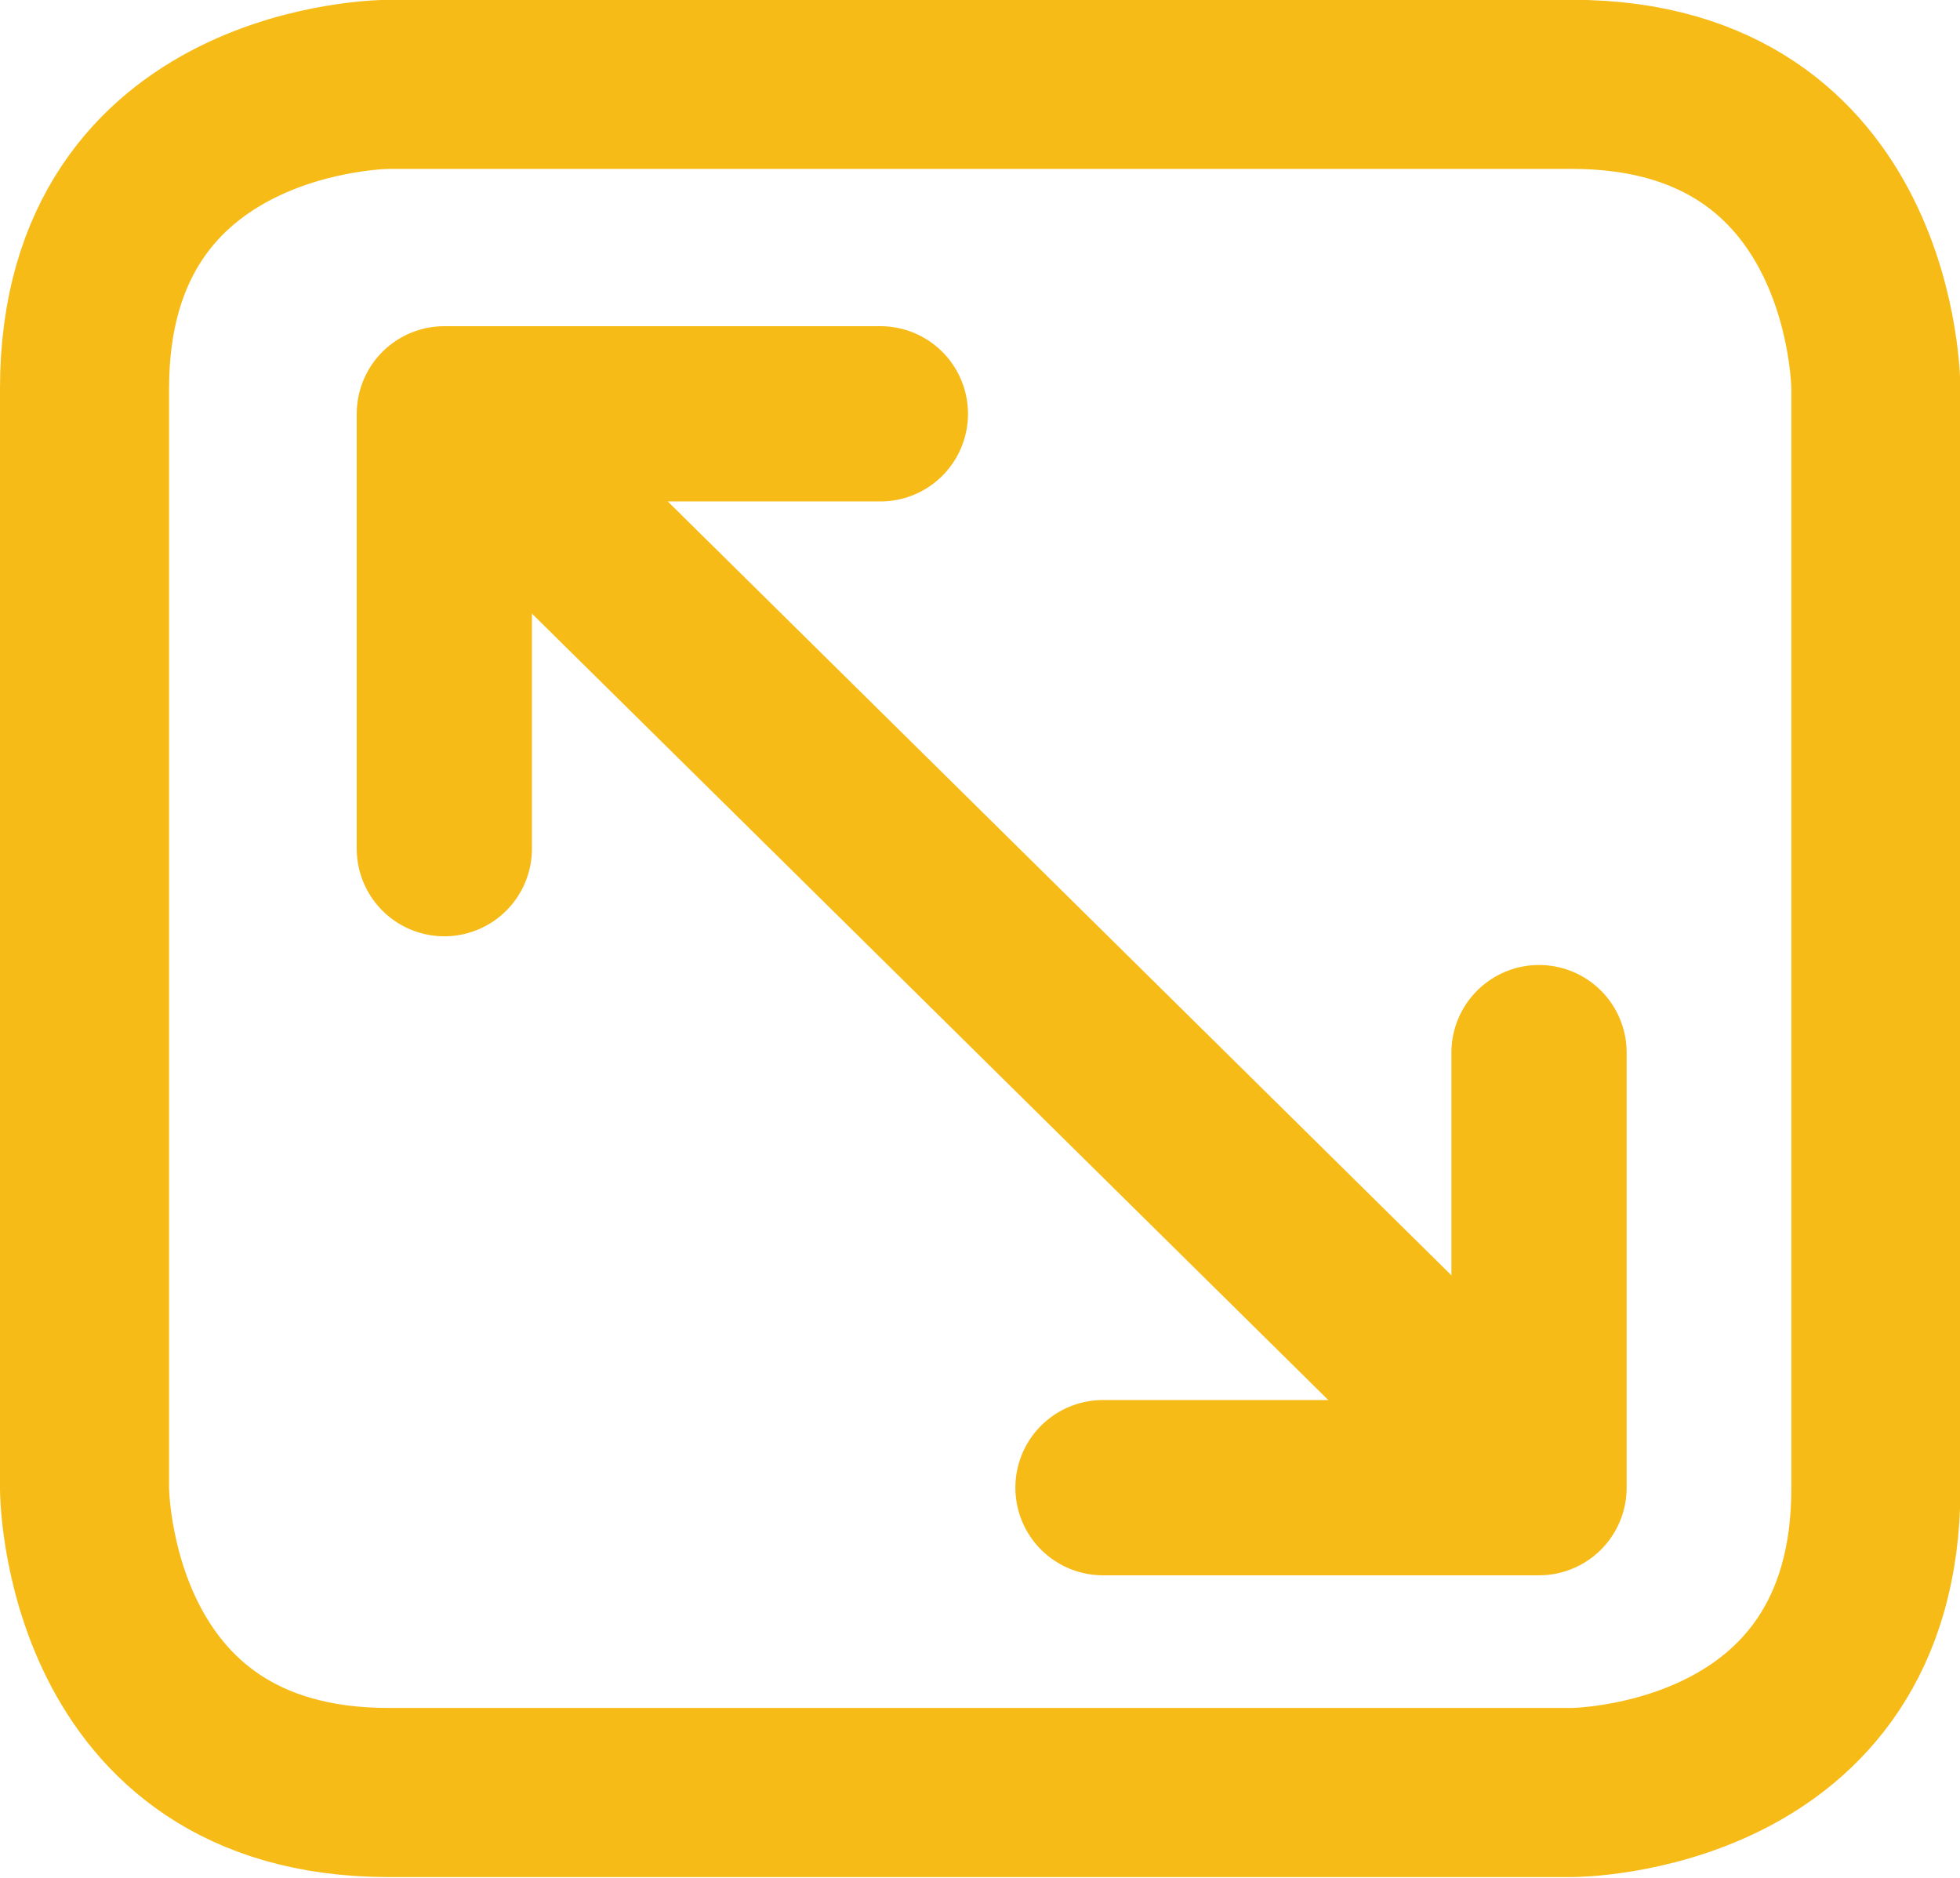
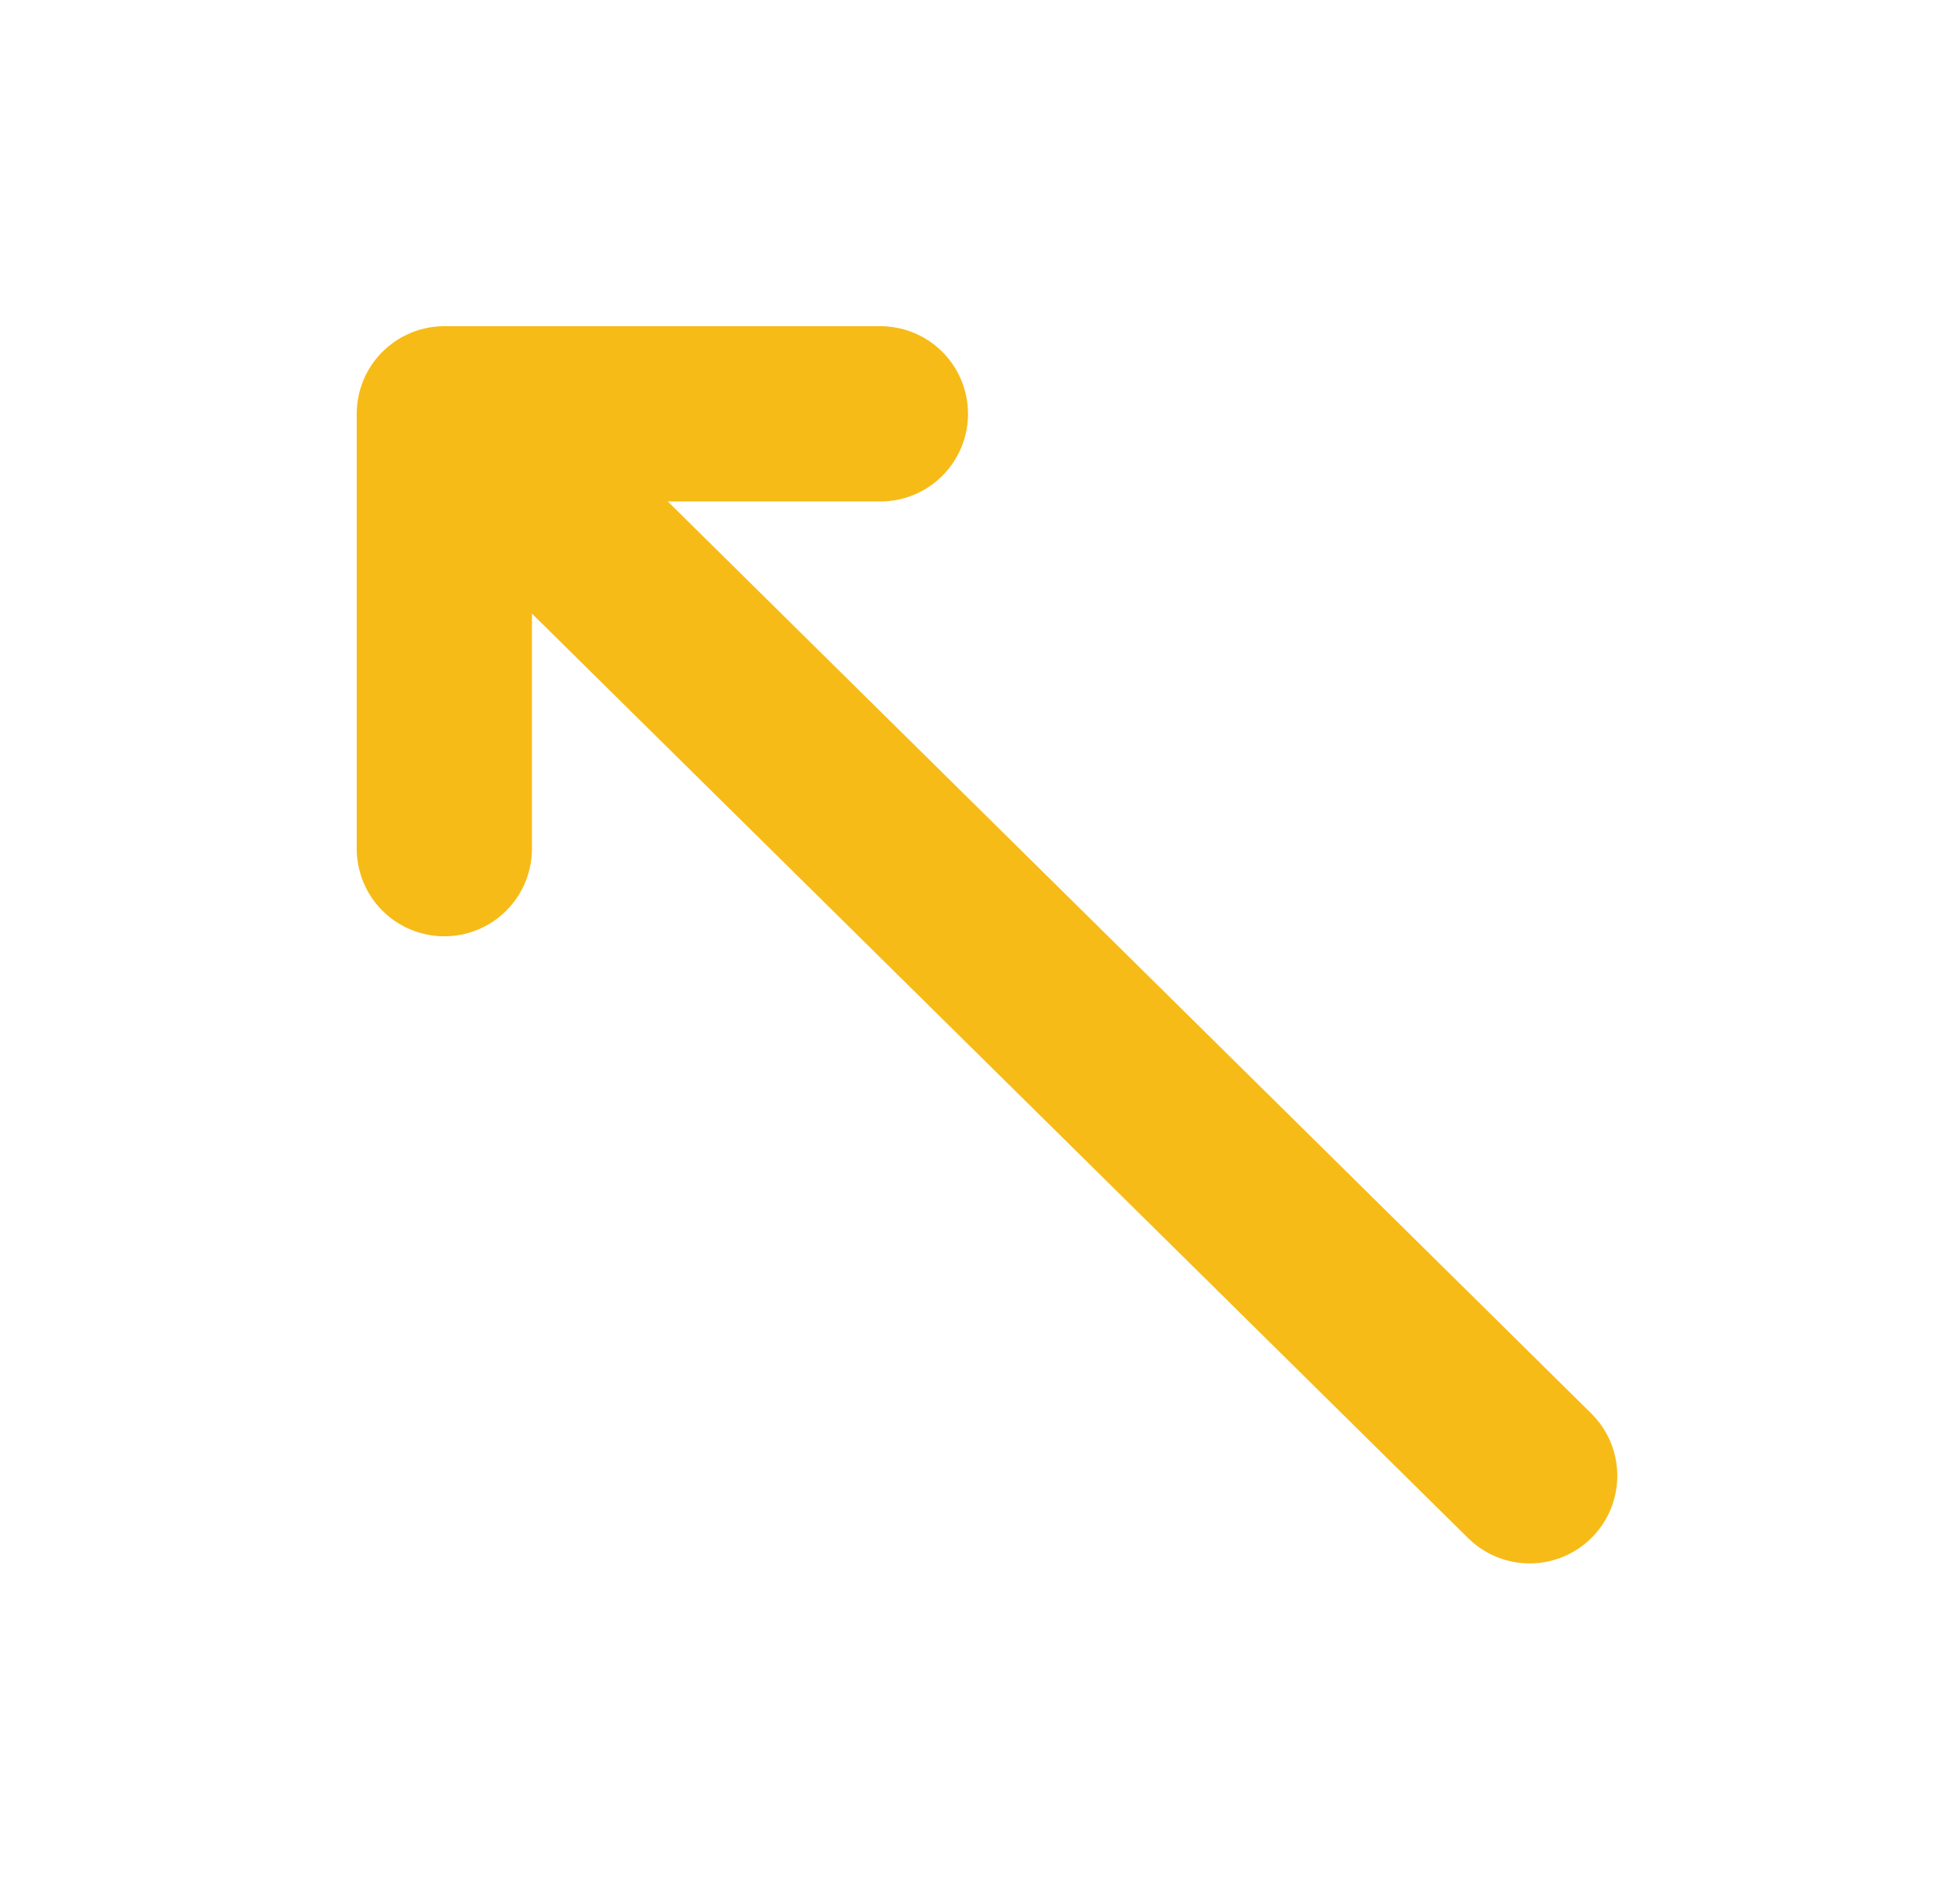
<svg xmlns="http://www.w3.org/2000/svg" id="Layer_1" data-name="Layer 1" viewBox="0 0 92.28 88.39">
  <defs>
    <style>.cls-1,.cls-2,.cls-4{fill:none;}.cls-2,.cls-4{stroke:#f7bb17;stroke-linecap:round;stroke-linejoin:round;}.cls-2{stroke-width:8.25px;}.cls-3{clip-path:url(#clip-path);}.cls-4{stroke-width:7.96px;}</style>
    <clipPath id="clip-path" transform="translate(-442 -387.62)">
-       <rect class="cls-1" x="442" y="387.61" width="92.28" height="88.39" />
-     </clipPath>
+       </clipPath>
  </defs>
  <title>PlugSpecsGLD</title>
  <polyline class="cls-2" points="20.92 39.95 20.92 19.48 41.45 19.48" />
  <line class="cls-2" x1="22.06" y1="20.14" x2="72.02" y2="69.47" />
-   <polyline class="cls-2" points="72.46 49.55 72.46 70.03 51.93 70.03" />
-   <path class="cls-2" d="M513.33,457" transform="translate(-442 -387.62)" />
  <path class="cls-2" d="M487.43,431.07" transform="translate(-442 -387.62)" />
  <g class="cls-3">
-     <path class="cls-4" d="M460.3,391.59s-14.32,0-14.32,14.32V457.7S446,472,460.3,472H516s14.32,0,14.32-14.32V405.91s0-14.32-14.32-14.32Z" transform="translate(-442 -387.62)" />
-   </g>
+     </g>
</svg>